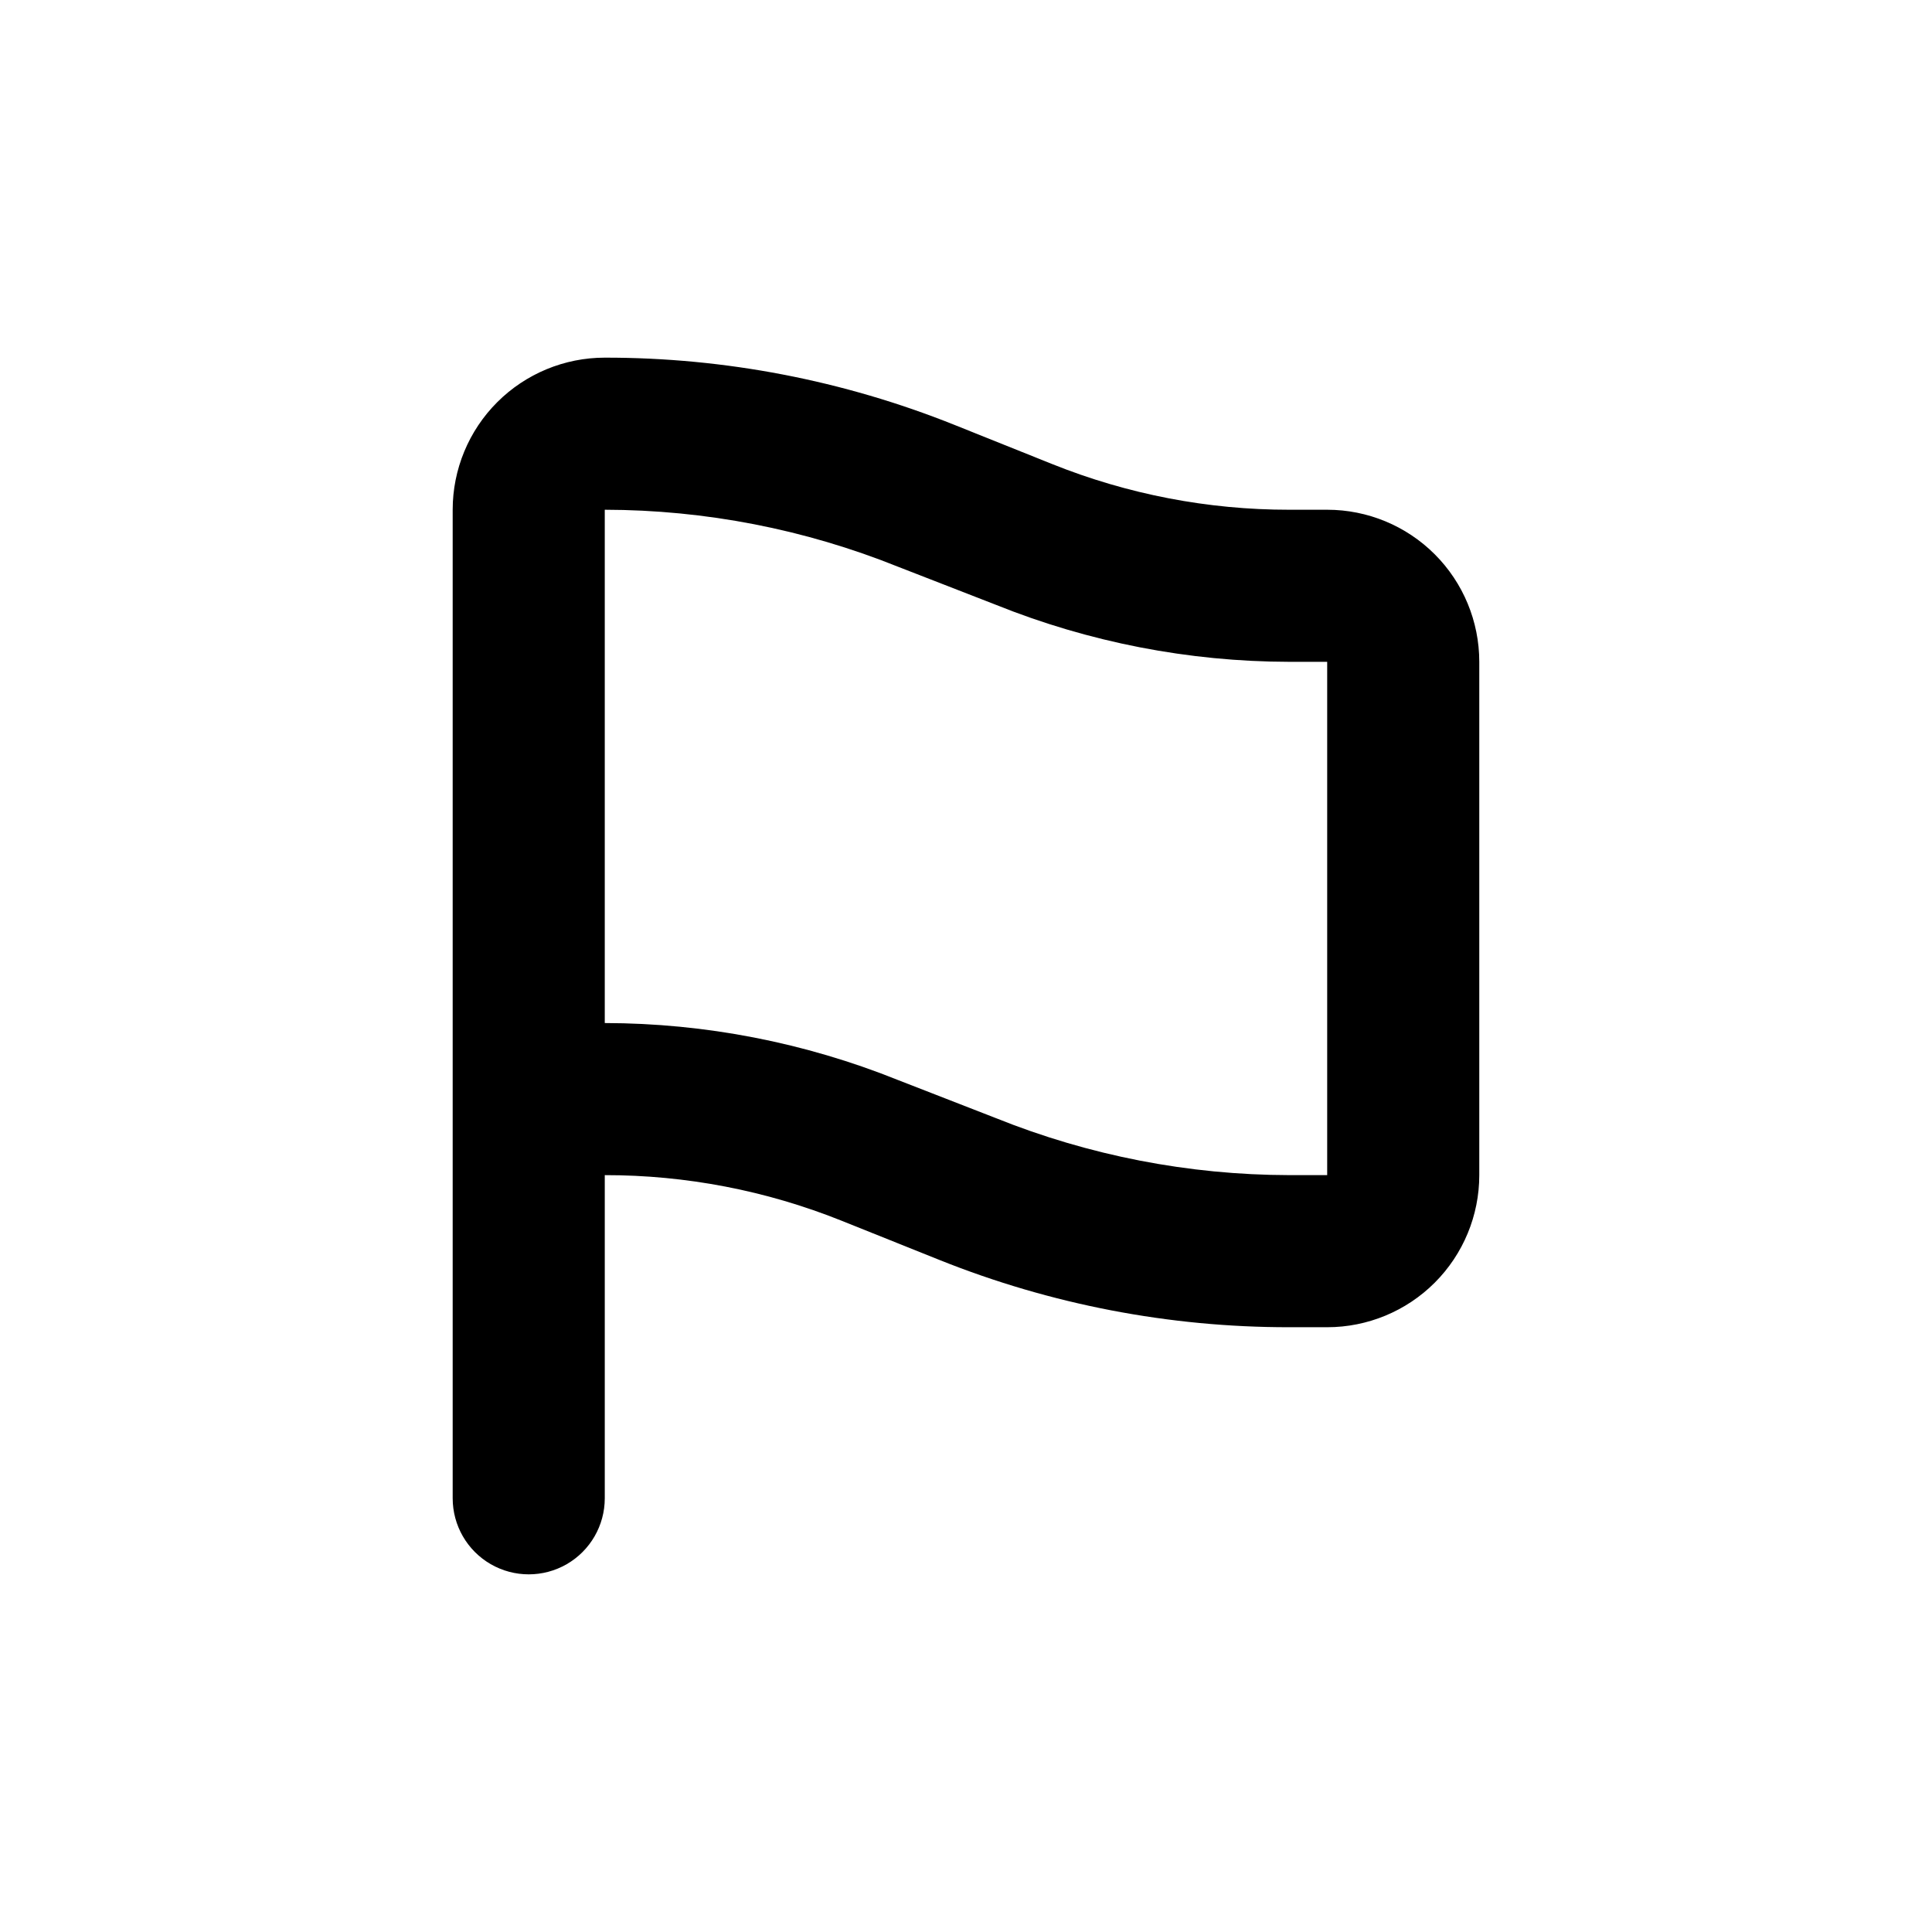
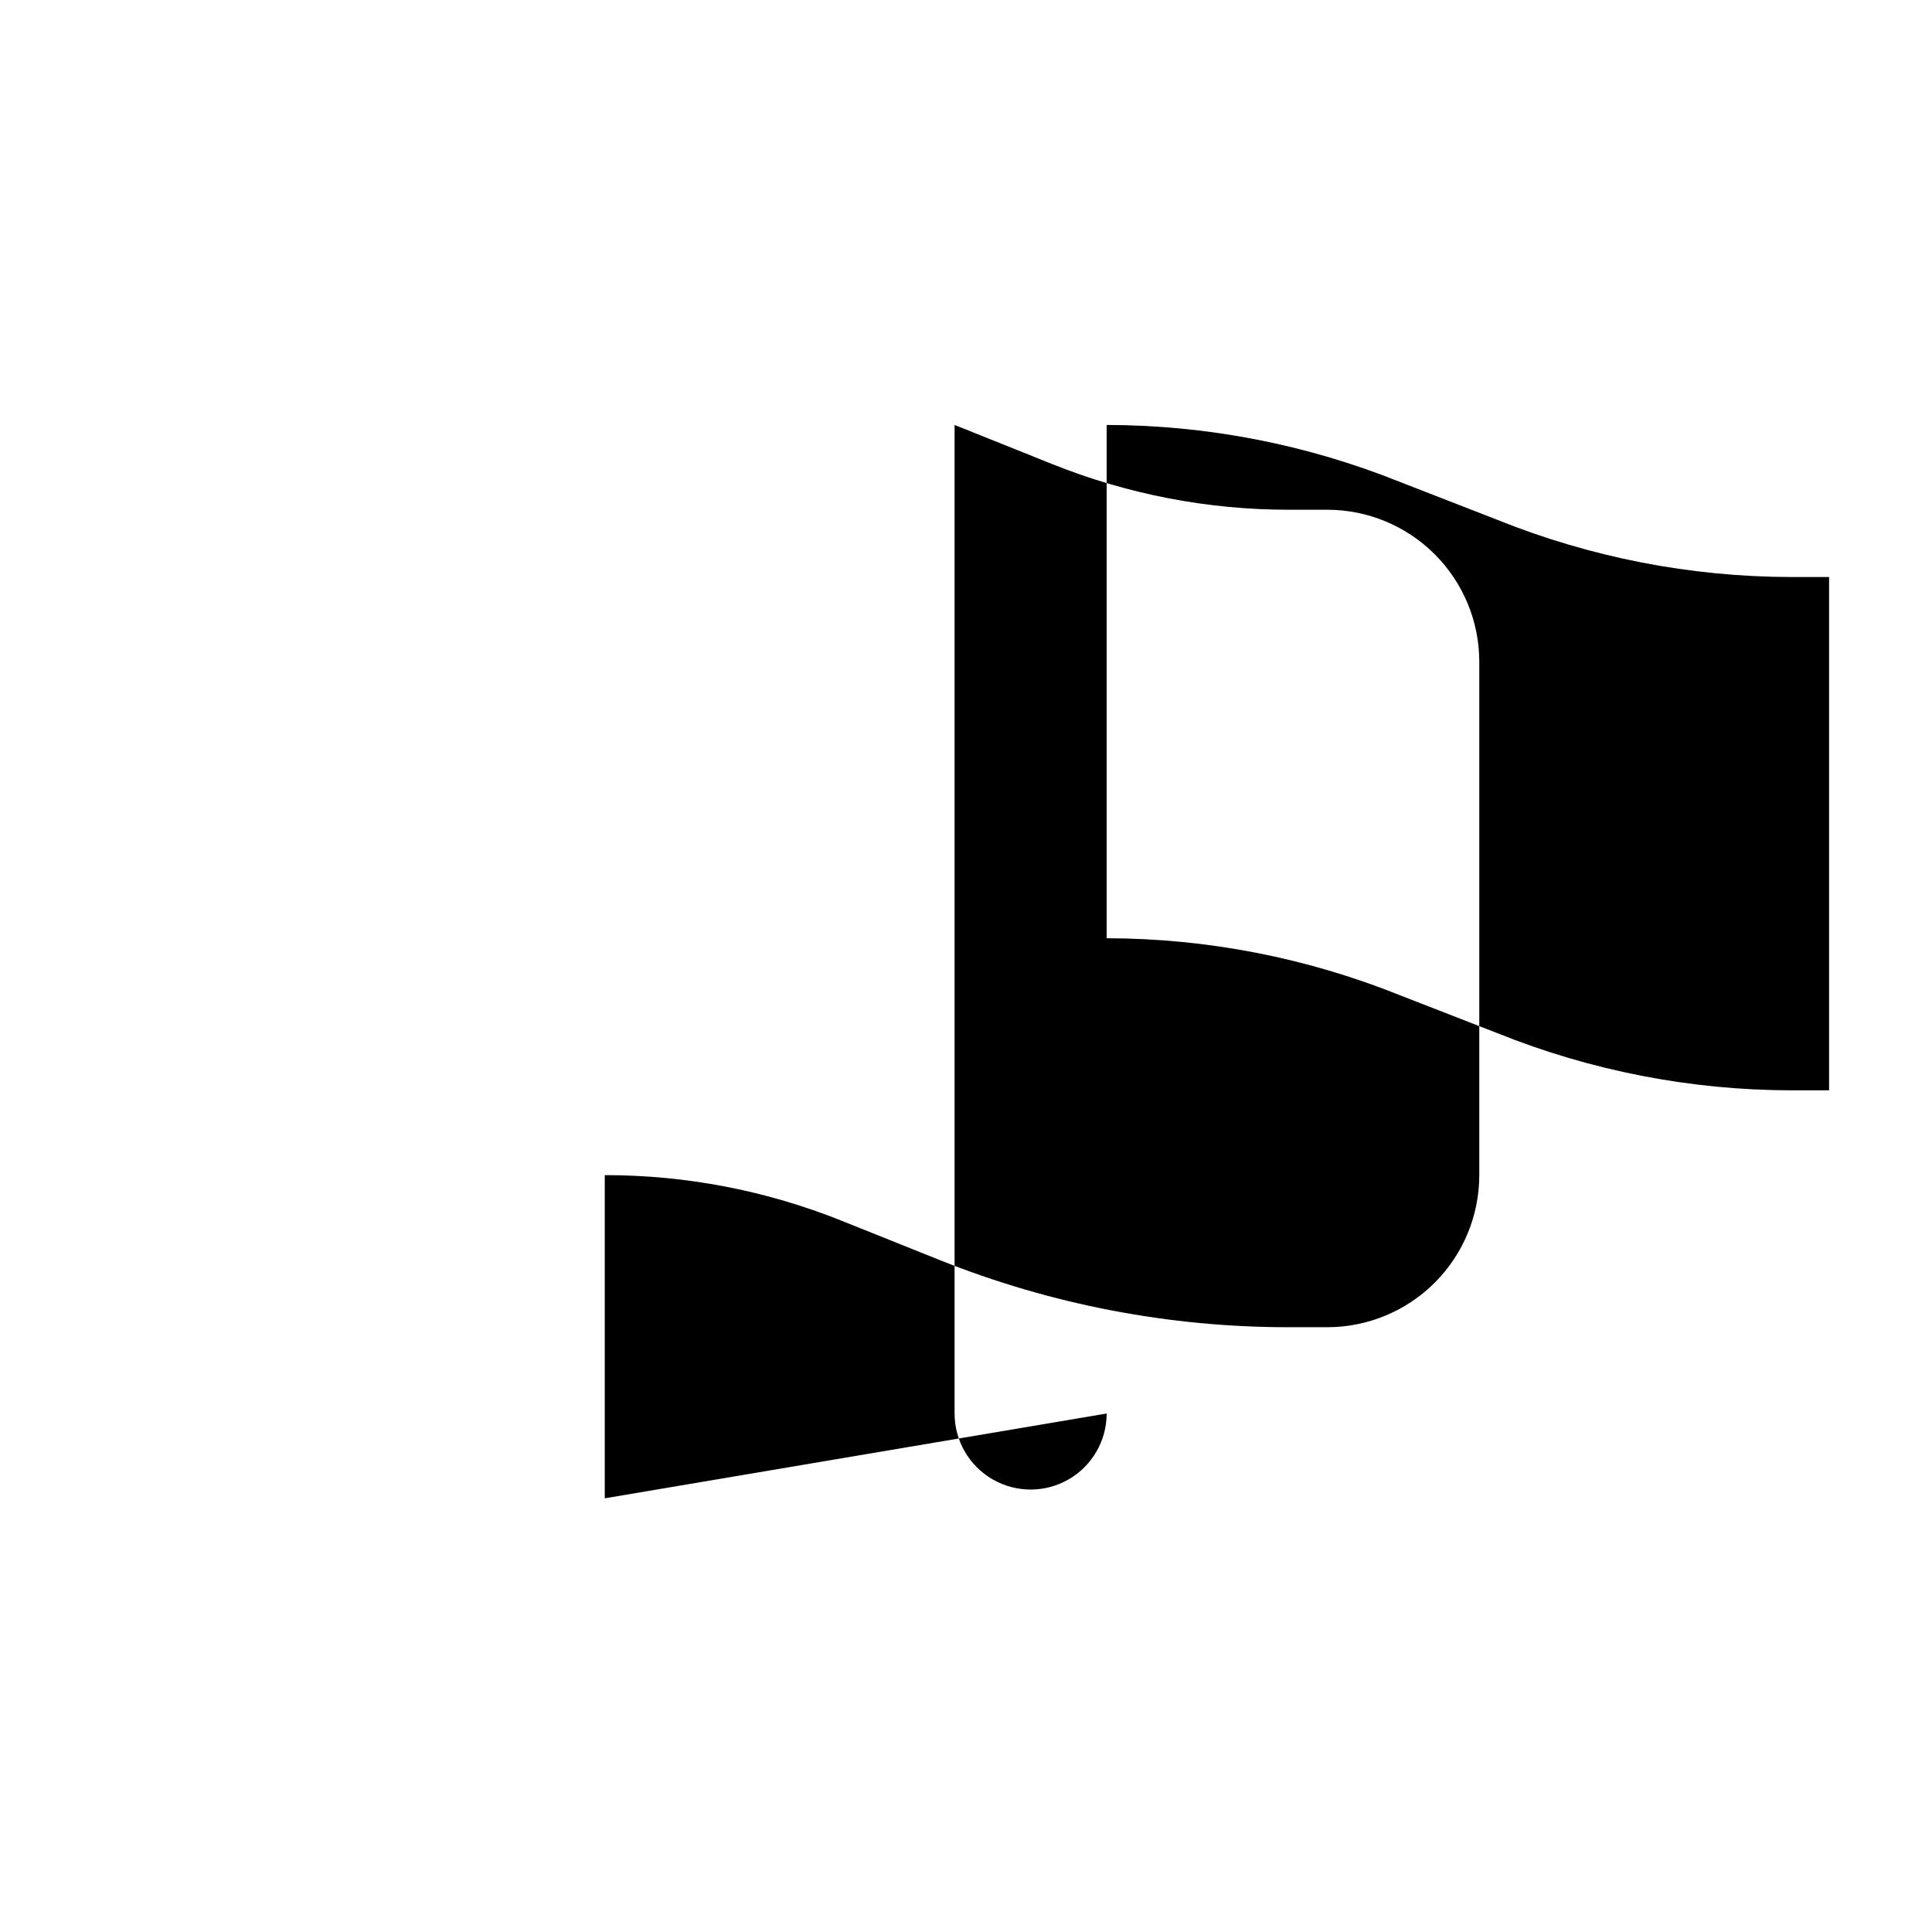
<svg xmlns="http://www.w3.org/2000/svg" fill="#000000" width="800px" height="800px" version="1.1" viewBox="144 144 512 512">
-   <path d="m304.27 541.07v-85.648c21.508-0.02 42.816 4.086 62.777 12.09l25.895 10.379c29.477 11.812 60.945 17.867 92.699 17.836h10.078c10.688 0 20.941-4.246 28.5-11.805 7.559-7.559 11.805-17.812 11.805-28.5v-136.03c0-10.691-4.246-20.941-11.805-28.5s-17.812-11.805-28.5-11.805h-10.078c-21.504 0.016-42.812-4.086-62.773-12.094l-25.895-10.379c-29.477-11.812-60.945-17.867-92.703-17.832-10.688 0-20.941 4.246-28.5 11.805-7.559 7.559-11.805 17.809-11.805 28.5v261.98c0 7.199 3.844 13.852 10.078 17.453 6.234 3.598 13.918 3.598 20.152 0 6.234-3.602 10.074-10.254 10.074-17.453m0-261.98c26.641 0.043 53.023 5.172 77.738 15.113l25.898 10.074c24.711 9.941 51.098 15.07 77.734 15.117h10.078v136.03h-10.078c-26.637-0.047-53.023-5.176-77.734-15.113l-25.898-10.078c-24.715-9.938-51.098-15.07-77.738-15.113z" />
+   <path d="m304.27 541.07v-85.648c21.508-0.02 42.816 4.086 62.777 12.09l25.895 10.379c29.477 11.812 60.945 17.867 92.699 17.836h10.078c10.688 0 20.941-4.246 28.5-11.805 7.559-7.559 11.805-17.812 11.805-28.5v-136.03c0-10.691-4.246-20.941-11.805-28.5s-17.812-11.805-28.5-11.805h-10.078c-21.504 0.016-42.812-4.086-62.773-12.094l-25.895-10.379v261.98c0 7.199 3.844 13.852 10.078 17.453 6.234 3.598 13.918 3.598 20.152 0 6.234-3.602 10.074-10.254 10.074-17.453m0-261.98c26.641 0.043 53.023 5.172 77.738 15.113l25.898 10.074c24.711 9.941 51.098 15.07 77.734 15.117h10.078v136.03h-10.078c-26.637-0.047-53.023-5.176-77.734-15.113l-25.898-10.078c-24.715-9.938-51.098-15.07-77.738-15.113z" />
</svg>